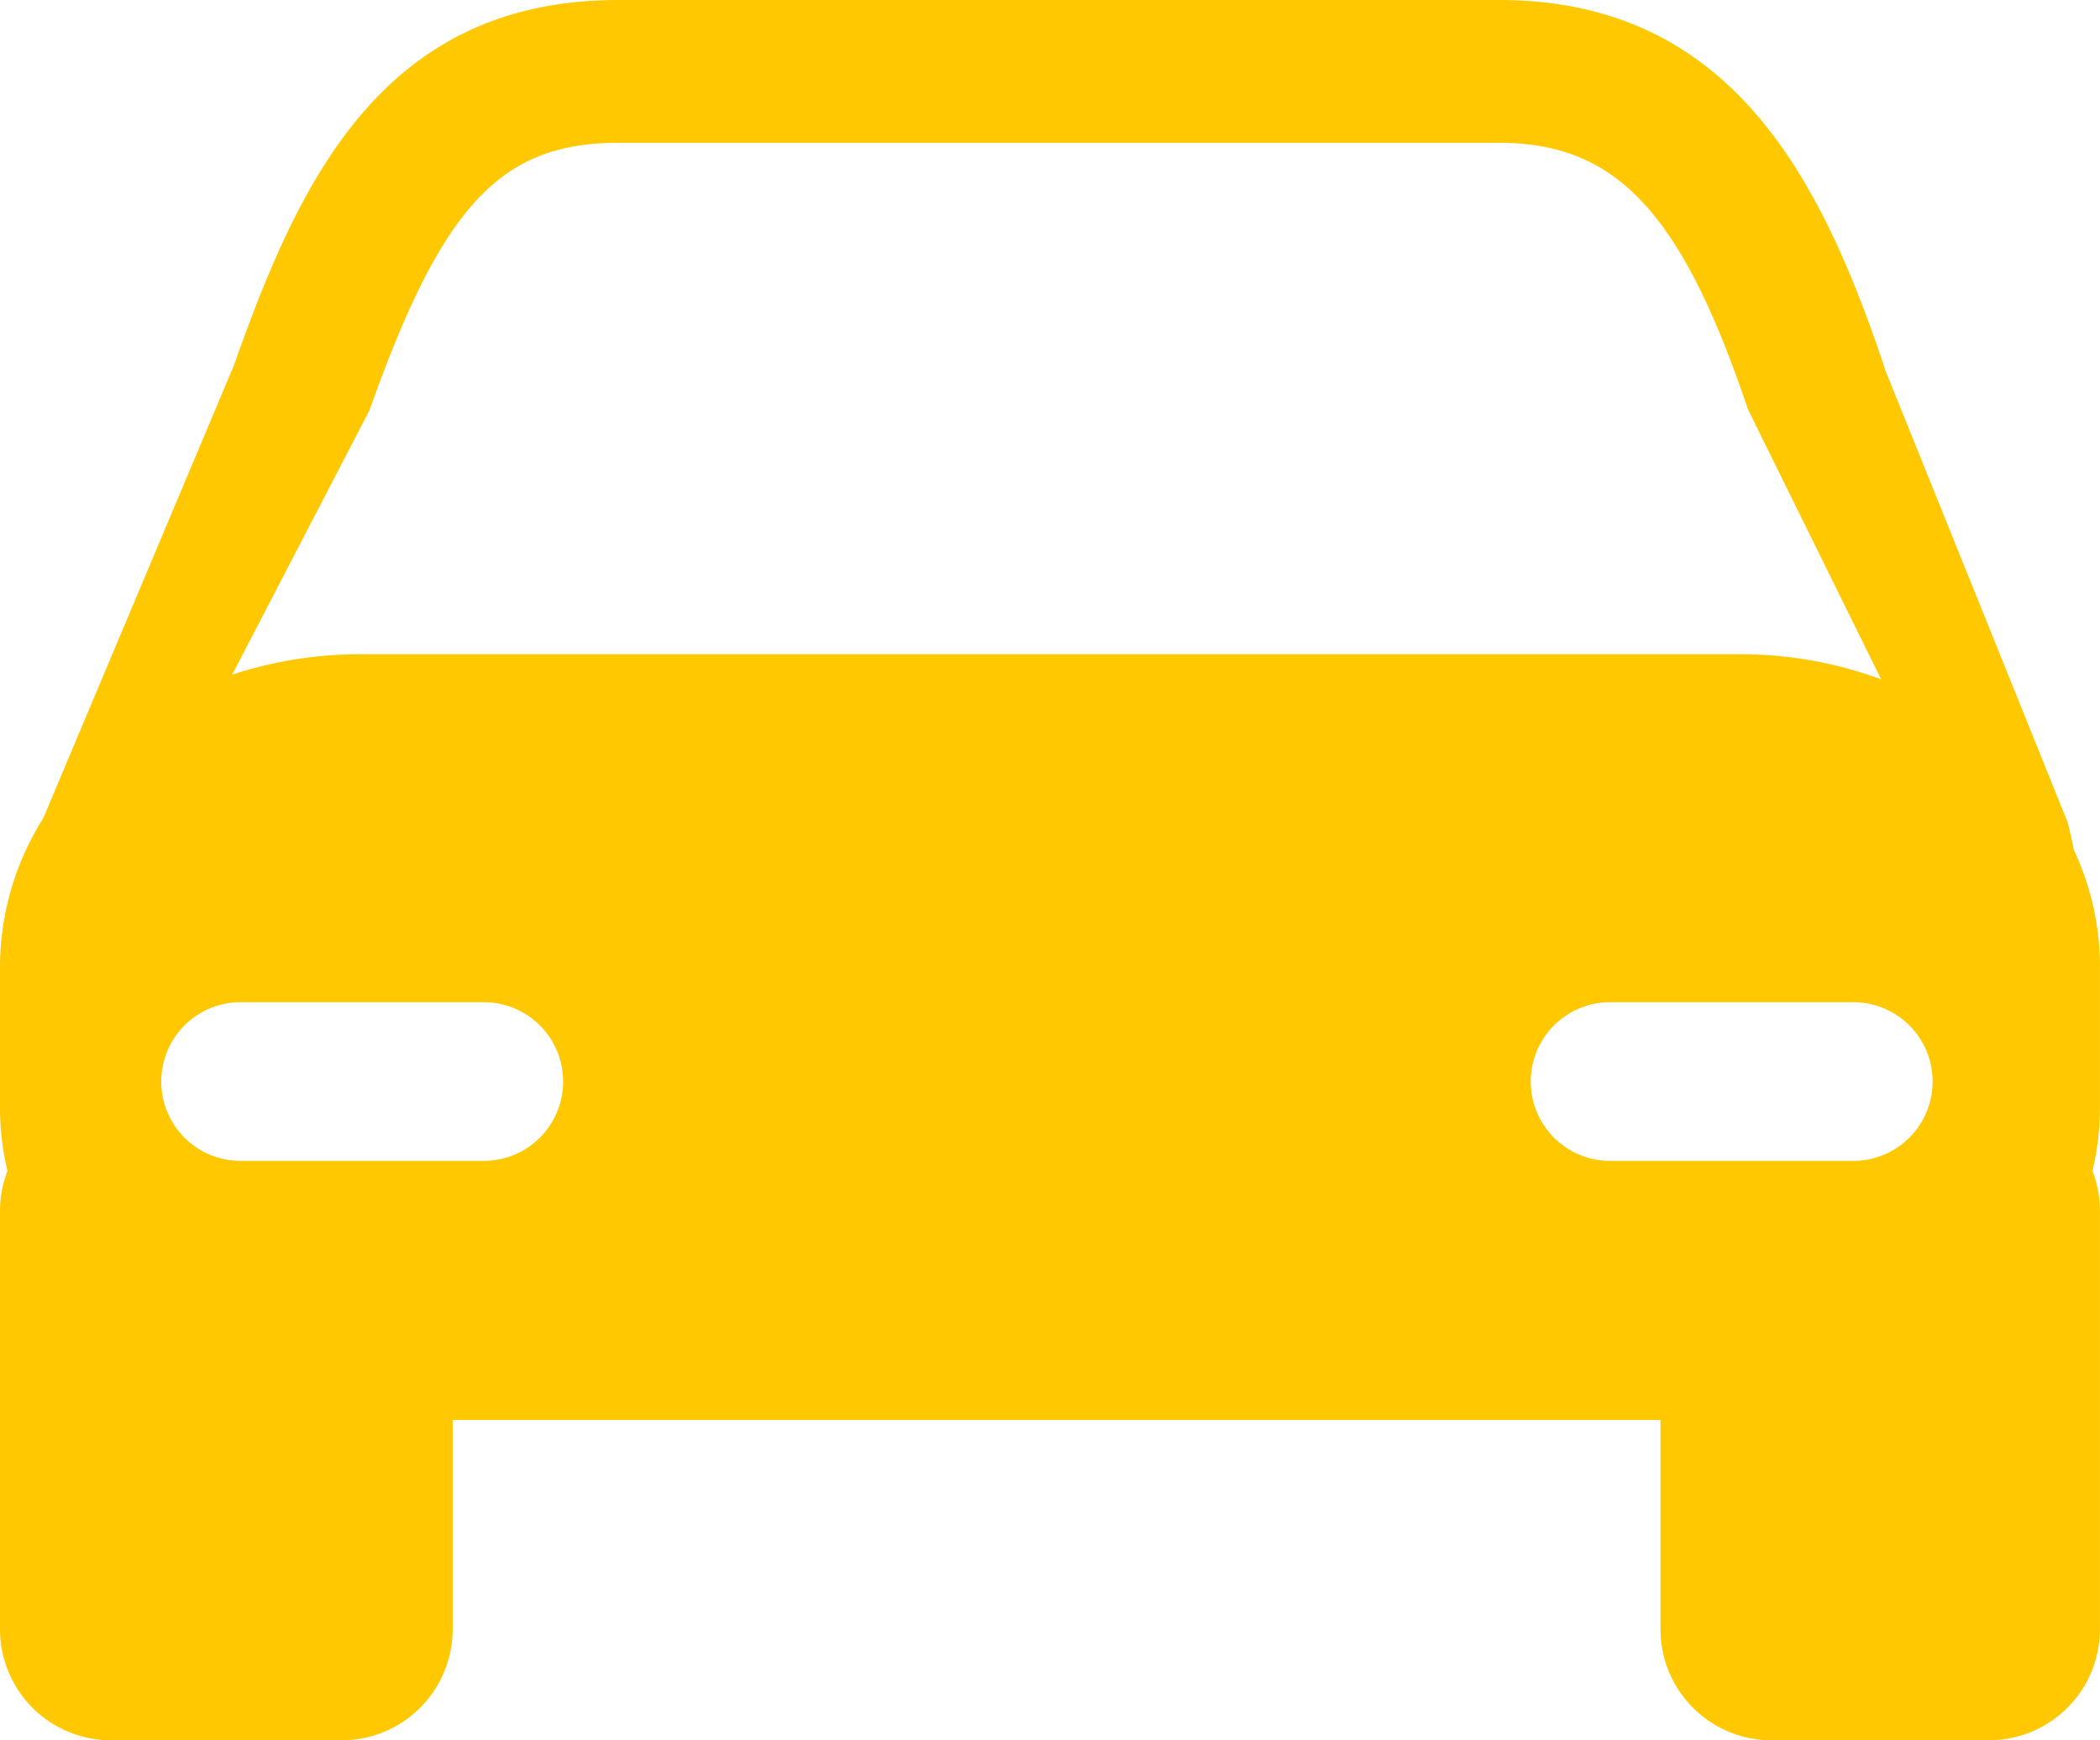
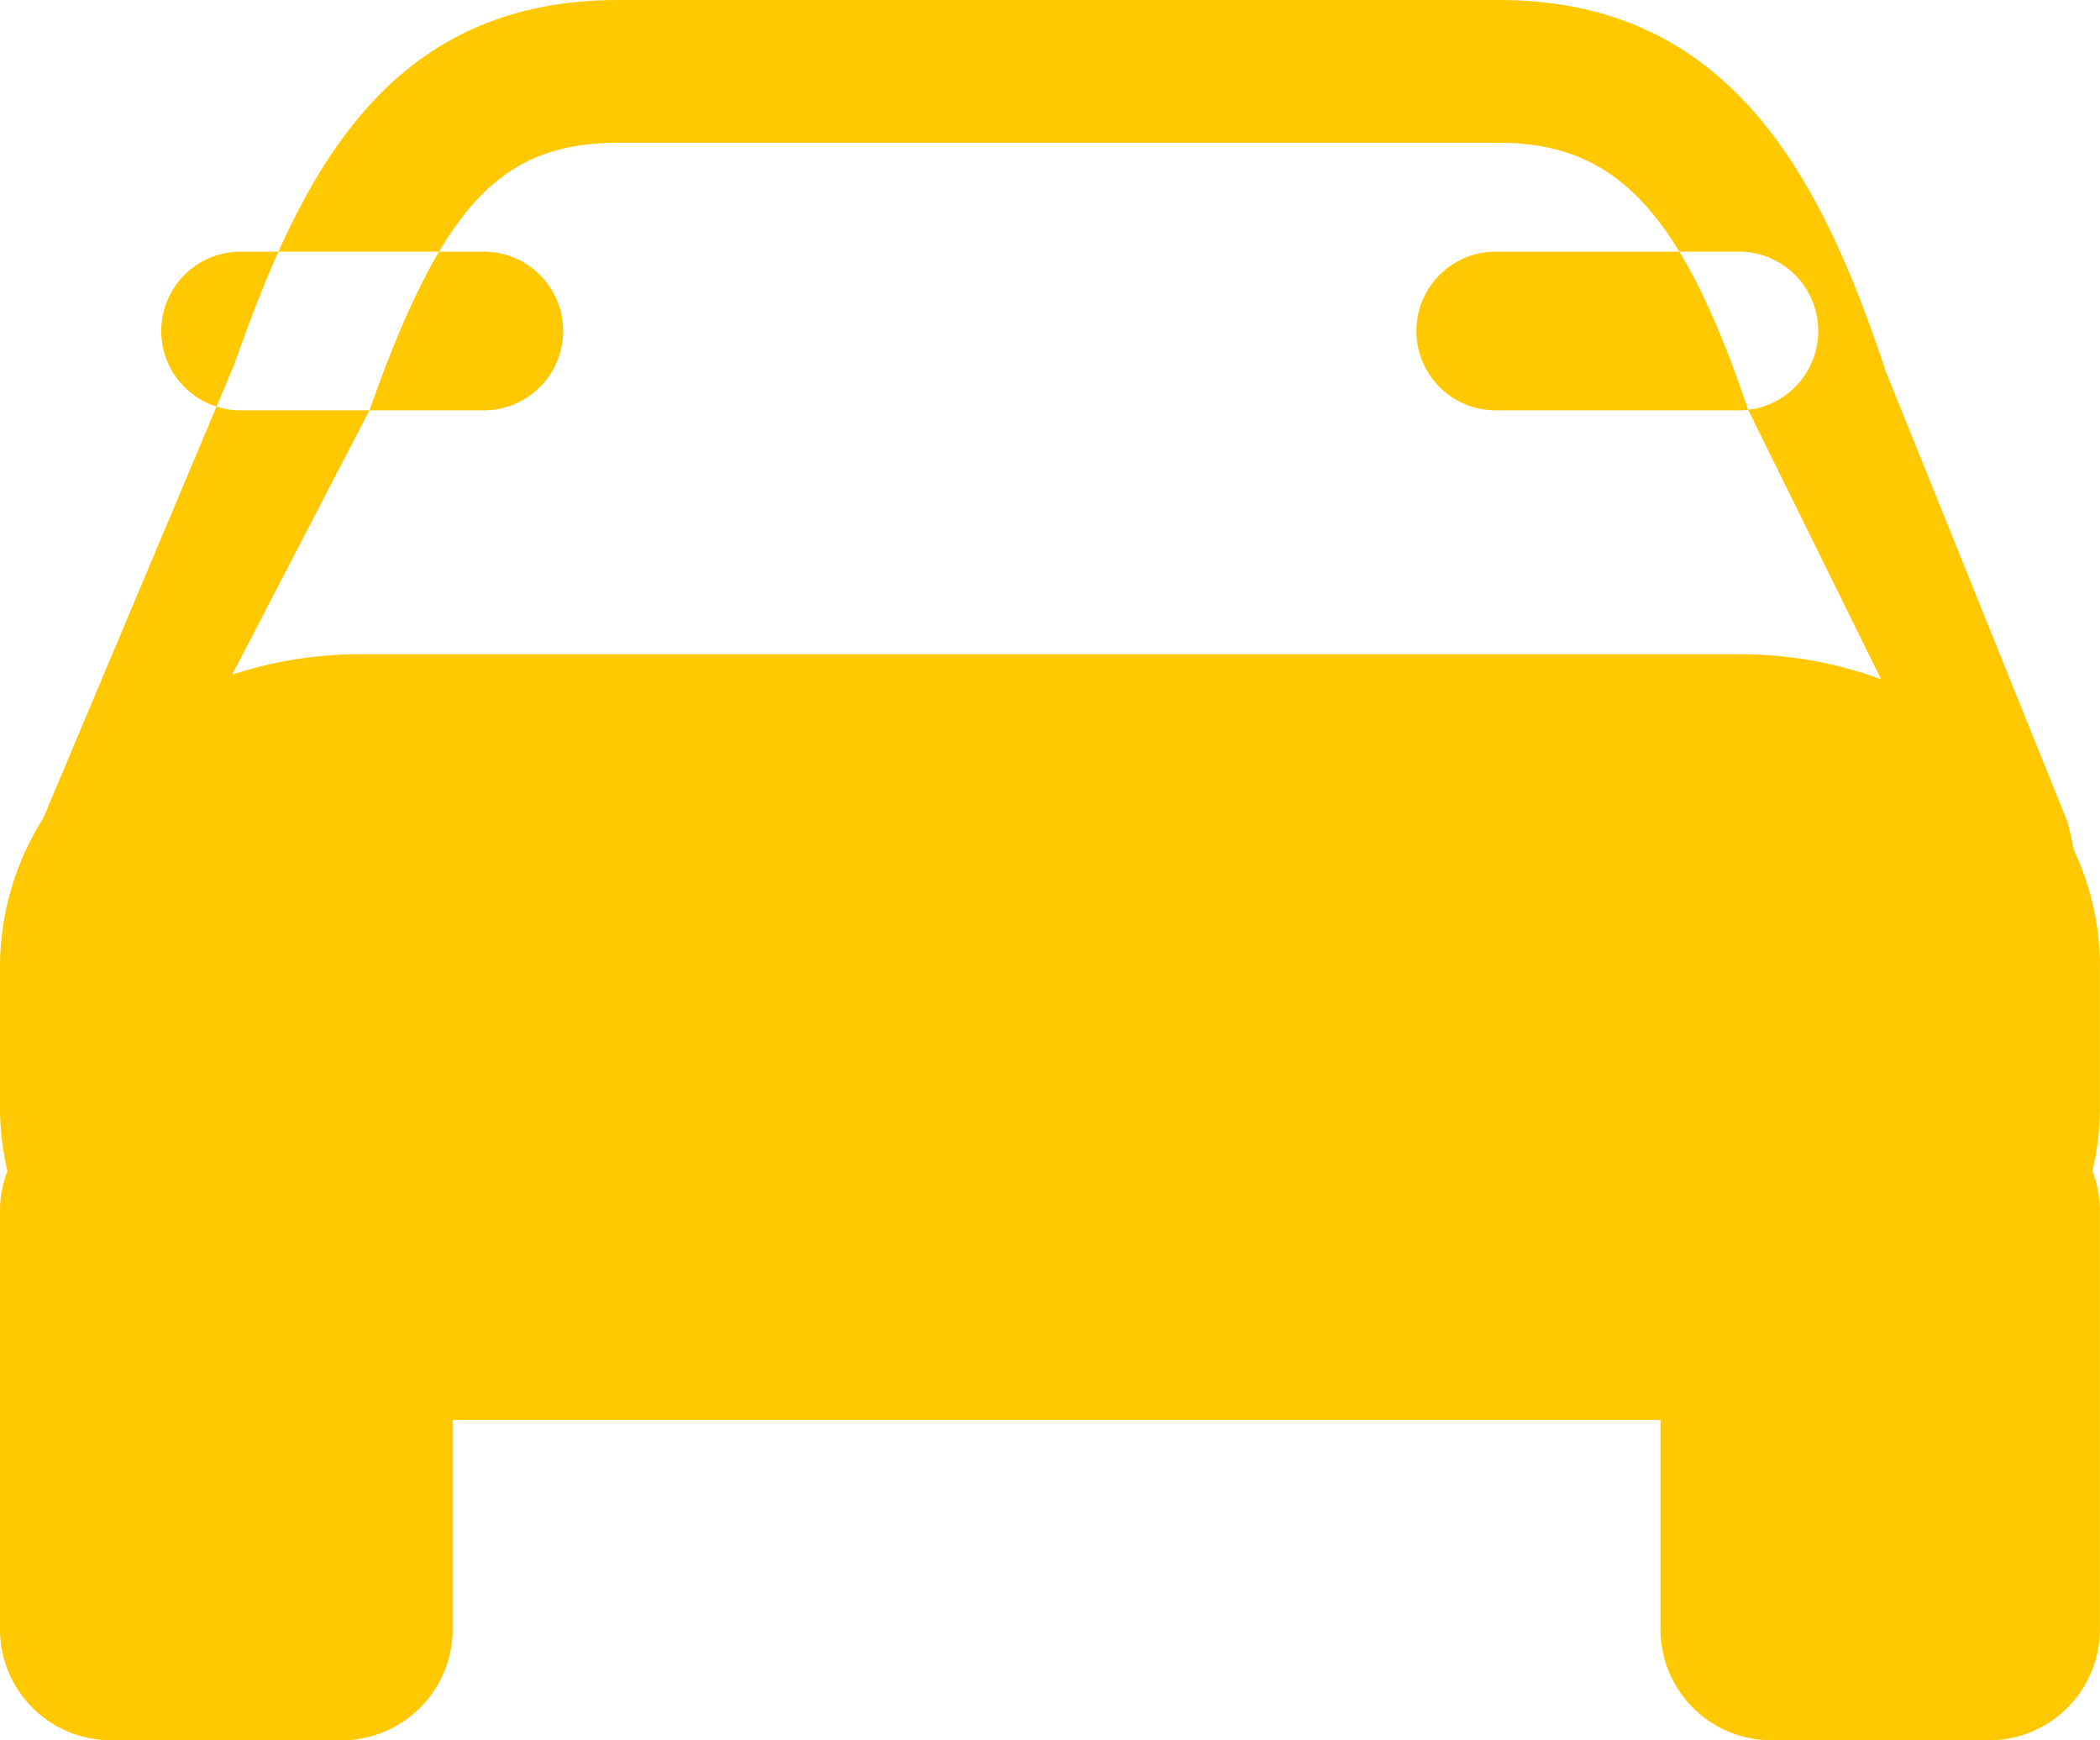
<svg xmlns="http://www.w3.org/2000/svg" id="Group_116" data-name="Group 116" width="54.852" height="45.449" viewBox="0 0 54.852 45.449">
-   <path id="Path_85" data-name="Path 85" d="M54.852 63.616a7.19 7.19 0 0 0-.684-3.052c-.045-.24-.1-.479-.162-.722l-4.764-11.808-.032-.106c-1.667-4.964-4.039-9.558-10.054-9.558h-23c-6.156 0-8.338 4.708-10.042 9.53L1.13 59.737A7.287 7.287 0 0 0 0 63.616v3.674a7.144 7.144 0 0 0 .195 1.66A2.888 2.888 0 0 0 0 69.989v10.928a2.9 2.9 0 0 0 2.9 2.9h6.023a2.9 2.9 0 0 0 2.9-2.9v-5.465h31.549v5.465a2.9 2.9 0 0 0 2.9 2.9h5.678a2.9 2.9 0 0 0 2.9-2.9V69.988a2.905 2.905 0 0 0-.195-1.038 7.178 7.178 0 0 0 .195-1.659v-3.675zM9.65 49.086c1.9-5.353 3.423-6.987 6.508-6.987h23c3.063 0 4.768 1.822 6.5 6.964l3.477 7.046a10.642 10.642 0 0 0-3.7-.654H9.417a10.691 10.691 0 0 0-3.353.534zm2.987 19.6H6.284a2.072 2.072 0 0 1 0-4.144h6.353a2.072 2.072 0 0 1 0 4.144zm35.771 0h-6.353a2.072 2.072 0 0 1 0-4.144h6.353a2.072 2.072 0 1 1 0 4.144z" transform="translate(0 -38.37)" fill="#ffc800" />
+   <path id="Path_85" data-name="Path 85" d="M54.852 63.616a7.19 7.19 0 0 0-.684-3.052c-.045-.24-.1-.479-.162-.722l-4.764-11.808-.032-.106c-1.667-4.964-4.039-9.558-10.054-9.558h-23c-6.156 0-8.338 4.708-10.042 9.53L1.13 59.737A7.287 7.287 0 0 0 0 63.616v3.674a7.144 7.144 0 0 0 .195 1.66A2.888 2.888 0 0 0 0 69.989v10.928a2.9 2.9 0 0 0 2.9 2.9h6.023a2.9 2.9 0 0 0 2.9-2.9v-5.465h31.549v5.465a2.9 2.9 0 0 0 2.9 2.9h5.678a2.9 2.9 0 0 0 2.9-2.9V69.988a2.905 2.905 0 0 0-.195-1.038 7.178 7.178 0 0 0 .195-1.659v-3.675zM9.65 49.086c1.9-5.353 3.423-6.987 6.508-6.987h23c3.063 0 4.768 1.822 6.5 6.964l3.477 7.046a10.642 10.642 0 0 0-3.7-.654H9.417a10.691 10.691 0 0 0-3.353.534zH6.284a2.072 2.072 0 0 1 0-4.144h6.353a2.072 2.072 0 0 1 0 4.144zm35.771 0h-6.353a2.072 2.072 0 0 1 0-4.144h6.353a2.072 2.072 0 1 1 0 4.144z" transform="translate(0 -38.37)" fill="#ffc800" />
</svg>